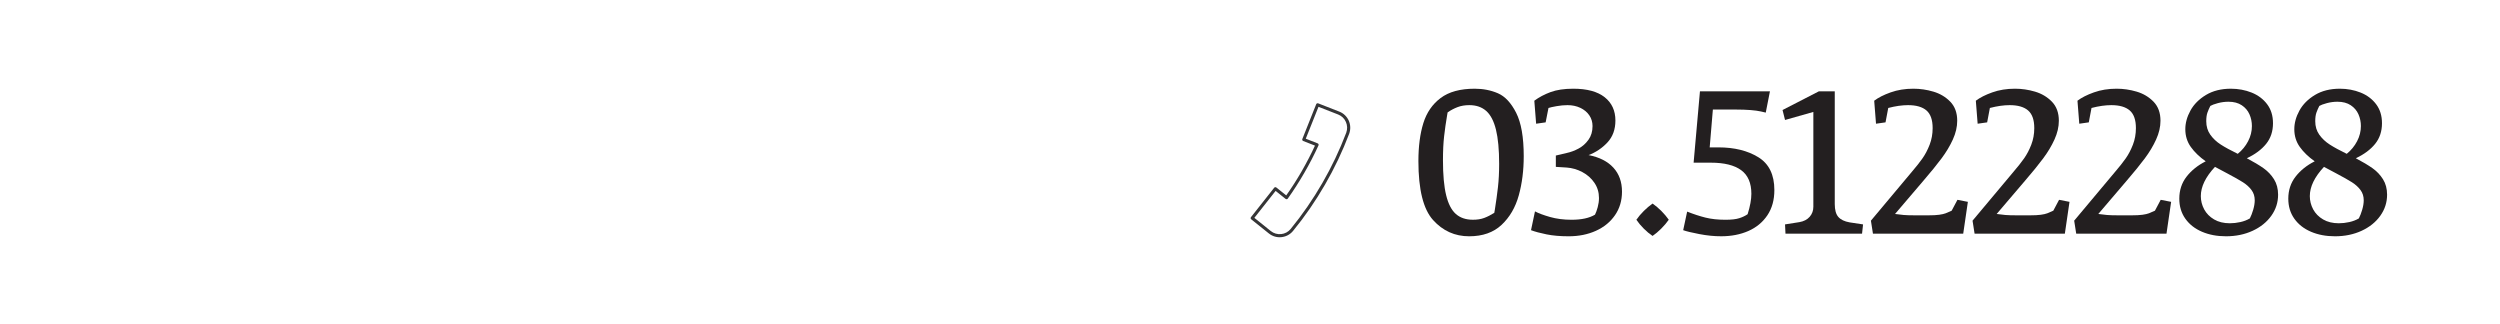
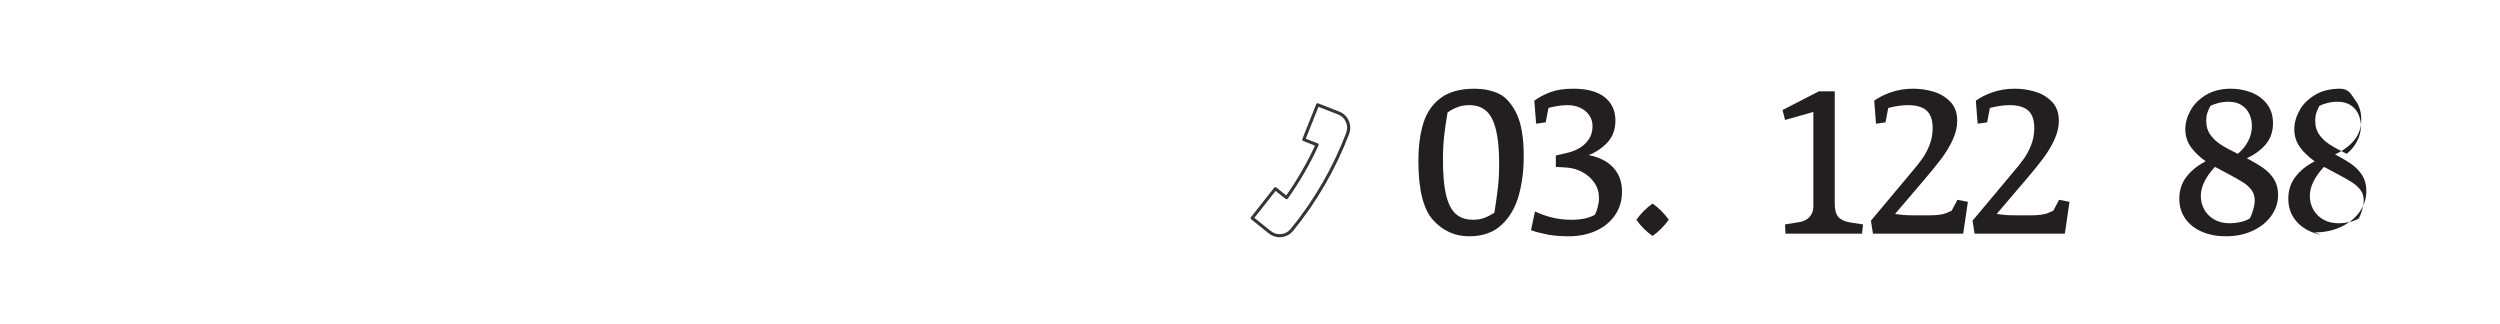
<svg xmlns="http://www.w3.org/2000/svg" version="1.1" id="Layer_1" x="0px" y="0px" width="291px" height="37.731px" viewBox="0 0 291 37.731" xml:space="preserve">
  <path fill-rule="evenodd" clip-rule="evenodd" fill="#353536" d="M148.304,21.867l-2.691,3.409c-0.063,0.08-0.049,0.192,0.029,0.253 l2.053,1.645c0.432,0.346,0.959,0.486,1.467,0.431c0.514-0.054,1.004-0.3,1.352-0.728c1.377-1.678,2.621-3.488,3.717-5.387 c1.096-1.893,2.039-3.879,2.811-5.914c0.191-0.516,0.16-1.065-0.045-1.53c-0.211-0.467-0.594-0.86-1.111-1.057l-2.447-0.958 c-0.096-0.036-0.203,0.014-0.236,0.106l0,0l-1.613,4.048c-0.037,0.088,0.012,0.194,0.104,0.23l1.369,0.535 c-0.459,1-0.982,1.998-1.541,2.975l-0.004,0.008c-0.559,0.972-1.164,1.916-1.799,2.813l-1.148-0.919 c-0.078-0.063-0.195-0.049-0.254,0.025L148.304,21.867z M146.007,25.357l2.475-3.137l1.158,0.93l0.01,0.004 c0.08,0.061,0.191,0.043,0.25-0.037c0.68-0.954,1.326-1.965,1.924-3.002l0.006-0.01c0.604-1.04,1.154-2.106,1.641-3.176l0.004-0.014 c0.039-0.094-0.01-0.195-0.102-0.23l-1.381-0.54l1.479-3.711l2.281,0.891c0.426,0.166,0.746,0.483,0.91,0.871 c0.172,0.381,0.195,0.828,0.039,1.254c-0.768,2.02-1.699,3.984-2.783,5.859c-1.082,1.88-2.318,3.669-3.684,5.342 c-0.283,0.35-0.688,0.553-1.104,0.596c-0.418,0.044-0.855-0.068-1.209-0.353L146.007,25.357z M153.47,16.93h0.004H153.47z" />
  <g>
    <path fill="#231F20" d="M166.809,25.612c-1.138-1.261-1.707-3.548-1.707-6.862c0-1.704,0.191-3.175,0.573-4.409 c0.383-1.235,1.055-2.213,2.018-2.934c0.962-0.721,2.282-1.081,3.961-1.081c0.984,0,1.888,0.178,2.71,0.534 c0.821,0.355,1.526,1.111,2.116,2.268c0.588,1.155,0.883,2.841,0.883,5.056c0,1.652-0.193,3.175-0.58,4.568 c-0.387,1.393-1.053,2.533-1.997,3.421c-0.945,0.888-2.204,1.331-3.777,1.331C169.347,27.504,167.947,26.874,166.809,25.612z M172.761,25.369c0.378-0.141,0.77-0.339,1.174-0.594c0.009-0.062,0.03-0.185,0.066-0.369c0.148-0.94,0.27-1.814,0.362-2.623 c0.092-0.809,0.138-1.71,0.138-2.703c0-1.652-0.123-2.979-0.369-3.981s-0.624-1.729-1.133-2.182 c-0.511-0.453-1.165-0.679-1.965-0.679c-0.51,0-0.967,0.076-1.371,0.23c-0.404,0.153-0.791,0.358-1.16,0.613l-0.053,0.303 c-0.149,0.879-0.269,1.707-0.355,2.485c-0.089,0.777-0.133,1.703-0.133,2.774c0,1.706,0.123,3.063,0.369,4.074 s0.622,1.74,1.128,2.188c0.505,0.448,1.167,0.673,1.983,0.673C171.944,25.58,172.383,25.51,172.761,25.369z" />
    <path fill="#231F20" d="M180.016,27.28c-0.738-0.149-1.34-0.312-1.806-0.487l0.462-2.189c0.412,0.221,0.995,0.438,1.746,0.653 c0.752,0.215,1.589,0.323,2.512,0.323c1.16,0,2.07-0.198,2.729-0.594c0.114-0.229,0.22-0.521,0.316-0.877 c0.097-0.355,0.146-0.709,0.146-1.061c0-0.66-0.178-1.251-0.534-1.773c-0.355-0.523-0.824-0.938-1.404-1.246 s-1.186-0.483-1.818-0.527l-1.266-0.079v-1.318l1.291-0.304c0.449-0.096,0.899-0.266,1.352-0.507 c0.453-0.242,0.838-0.582,1.154-1.022c0.316-0.438,0.475-0.971,0.475-1.595c0-0.466-0.126-0.884-0.376-1.253 c-0.251-0.369-0.598-0.658-1.042-0.869c-0.443-0.211-0.942-0.316-1.496-0.316c-0.404,0-0.828,0.039-1.272,0.118 c-0.443,0.079-0.758,0.149-0.942,0.211l-0.33,1.675l-1.107,0.158l-0.211-2.677c0.545-0.404,1.174-0.738,1.886-1.002 s1.595-0.396,2.649-0.396c1.6,0,2.817,0.33,3.652,0.988c0.835,0.66,1.252,1.565,1.252,2.717c0,1.037-0.31,1.887-0.929,2.551 c-0.62,0.663-1.352,1.153-2.195,1.47c1.257,0.246,2.219,0.734,2.888,1.464c0.667,0.729,1.002,1.66,1.002,2.795 c0,1.037-0.271,1.948-0.812,2.735c-0.54,0.786-1.281,1.393-2.222,1.819c-0.94,0.426-1.999,0.639-3.177,0.639 C181.611,27.504,180.754,27.43,180.016,27.28z" />
    <path fill="#231F20" d="M191.331,26.607c-0.334-0.333-0.619-0.676-0.857-1.027c0.238-0.344,0.523-0.682,0.857-1.016 s0.677-0.624,1.028-0.87c0.352,0.246,0.692,0.534,1.021,0.863c0.33,0.33,0.617,0.671,0.864,1.022 c-0.247,0.352-0.537,0.694-0.871,1.027c-0.334,0.335-0.672,0.62-1.015,0.857C192.008,27.228,191.665,26.942,191.331,26.607z" />
-     <path fill="#231F20" d="M197.802,27.247c-0.893-0.171-1.519-0.323-1.879-0.454l0.462-2.162c0.755,0.299,1.467,0.531,2.135,0.698 s1.441,0.251,2.32,0.251c0.703,0,1.244-0.062,1.622-0.186c0.378-0.122,0.698-0.276,0.962-0.461 c0.291-0.932,0.436-1.723,0.436-2.373c0-1.257-0.397-2.176-1.193-2.756c-0.795-0.58-1.971-0.869-3.526-0.869h-2.004l0.738-8.307 h8.147l-0.488,2.479c-0.062-0.017-0.248-0.061-0.56-0.131c-0.313-0.07-0.715-0.126-1.206-0.165c-0.493-0.04-1.073-0.06-1.74-0.06 h-2.65l-0.369,4.403h1.016c1.854,0,3.403,0.382,4.646,1.147c1.244,0.764,1.865,2.039,1.865,3.822c0,1.152-0.272,2.132-0.816,2.94 c-0.546,0.809-1.284,1.417-2.215,1.826c-0.933,0.408-1.982,0.612-3.151,0.612C199.544,27.504,198.693,27.419,197.802,27.247z" />
    <path fill="#231F20" d="M207.778,26.12l1.675-0.264c0.509-0.088,0.907-0.294,1.192-0.62c0.286-0.324,0.429-0.716,0.429-1.173 V13.029l-3.296,0.936l-0.29-1.16l4.232-2.176h1.846v13.118c0,0.686,0.138,1.187,0.415,1.503c0.276,0.316,0.714,0.527,1.312,0.633 l1.568,0.237l-0.118,1.081h-8.912L207.778,26.12z" />
    <path fill="#231F20" d="M217.774,25.686l4.772-5.695c0.492-0.571,0.9-1.088,1.226-1.55c0.325-0.461,0.604-0.993,0.838-1.595 c0.232-0.603,0.35-1.246,0.35-1.932c0-0.958-0.24-1.644-0.719-2.057c-0.479-0.413-1.193-0.619-2.143-0.619 c-0.694,0-1.463,0.109-2.307,0.329l-0.316,1.675l-1.107,0.158l-0.211-2.677c0.475-0.36,1.111-0.684,1.911-0.969 c0.8-0.286,1.683-0.429,2.649-0.429c0.782,0,1.561,0.114,2.334,0.343s1.428,0.62,1.965,1.173c0.535,0.555,0.804,1.293,0.804,2.215 c0,0.713-0.169,1.439-0.508,2.183c-0.338,0.742-0.777,1.477-1.318,2.201c-0.54,0.726-1.245,1.594-2.116,2.604l-3.295,3.862 c0.359,0.053,0.696,0.093,1.008,0.118c0.313,0.027,0.758,0.04,1.338,0.04h1.543c0.51,0,0.925-0.021,1.246-0.065 c0.32-0.044,0.573-0.102,0.758-0.172s0.417-0.172,0.699-0.303l0.672-1.266l1.213,0.236l-0.541,3.705h-10.507L217.774,25.686z" />
    <path fill="#231F20" d="M229.604,25.686l4.772-5.695c0.492-0.571,0.9-1.088,1.226-1.55c0.325-0.461,0.604-0.993,0.838-1.595 c0.232-0.603,0.35-1.246,0.35-1.932c0-0.958-0.24-1.644-0.719-2.057c-0.479-0.413-1.193-0.619-2.143-0.619 c-0.694,0-1.463,0.109-2.307,0.329l-0.316,1.675l-1.107,0.158l-0.211-2.677c0.475-0.36,1.111-0.684,1.911-0.969 c0.8-0.286,1.683-0.429,2.649-0.429c0.782,0,1.561,0.114,2.334,0.343s1.428,0.62,1.965,1.173c0.535,0.555,0.804,1.293,0.804,2.215 c0,0.713-0.169,1.439-0.508,2.183c-0.338,0.742-0.777,1.477-1.318,2.201c-0.54,0.726-1.245,1.594-2.116,2.604l-3.295,3.862 c0.359,0.053,0.696,0.093,1.008,0.118c0.313,0.027,0.758,0.04,1.338,0.04h1.543c0.51,0,0.925-0.021,1.246-0.065 c0.32-0.044,0.573-0.102,0.758-0.172s0.417-0.172,0.699-0.303l0.672-1.266l1.213,0.236l-0.541,3.705h-10.507L229.604,25.686z" />
-     <path fill="#231F20" d="M241.434,25.686l4.772-5.695c0.492-0.571,0.9-1.088,1.226-1.55c0.325-0.461,0.604-0.993,0.838-1.595 c0.232-0.603,0.35-1.246,0.35-1.932c0-0.958-0.24-1.644-0.719-2.057c-0.479-0.413-1.193-0.619-2.143-0.619 c-0.694,0-1.463,0.109-2.307,0.329l-0.316,1.675l-1.107,0.158l-0.211-2.677c0.475-0.36,1.111-0.684,1.911-0.969 c0.8-0.286,1.683-0.429,2.649-0.429c0.782,0,1.561,0.114,2.334,0.343s1.428,0.62,1.965,1.173c0.535,0.555,0.804,1.293,0.804,2.215 c0,0.713-0.169,1.439-0.508,2.183c-0.338,0.742-0.777,1.477-1.318,2.201c-0.54,0.726-1.245,1.594-2.116,2.604l-3.295,3.862 c0.359,0.053,0.696,0.093,1.008,0.118c0.313,0.027,0.758,0.04,1.338,0.04h1.543c0.51,0,0.925-0.021,1.246-0.065 c0.32-0.044,0.573-0.102,0.758-0.172s0.417-0.172,0.699-0.303l0.672-1.266l1.213,0.236l-0.541,3.705h-10.507L241.434,25.686z" />
    <path fill="#231F20" d="M256.314,26.977c-0.822-0.351-1.468-0.856-1.938-1.516c-0.47-0.659-0.705-1.438-0.705-2.334 c0-0.983,0.281-1.839,0.844-2.563c0.563-0.726,1.305-1.32,2.229-1.786c-0.73-0.519-1.308-1.077-1.734-1.675 c-0.426-0.598-0.639-1.283-0.639-2.057c0-0.729,0.199-1.457,0.6-2.182c0.399-0.726,1.002-1.329,1.806-1.813 c0.805-0.482,1.769-0.725,2.894-0.725c0.861,0,1.666,0.149,2.413,0.448s1.349,0.749,1.806,1.352 c0.457,0.602,0.686,1.343,0.686,2.222c0,0.94-0.266,1.74-0.797,2.398c-0.532,0.66-1.281,1.218-2.248,1.675 c0.8,0.422,1.448,0.809,1.944,1.16c0.497,0.352,0.903,0.78,1.22,1.285c0.316,0.506,0.475,1.105,0.475,1.8 c0,0.896-0.264,1.714-0.791,2.452s-1.252,1.32-2.176,1.747c-0.922,0.426-1.955,0.639-3.098,0.639 C258.065,27.504,257.136,27.328,256.314,26.977z M260.776,25.85c0.413-0.092,0.782-0.234,1.107-0.428 c0.141-0.272,0.271-0.609,0.39-1.009c0.118-0.4,0.178-0.767,0.178-1.101c0-0.457-0.125-0.855-0.376-1.193 c-0.25-0.339-0.582-0.64-0.995-0.903s-1.028-0.61-1.846-1.042c-0.501-0.254-0.972-0.505-1.411-0.751 c-1.099,1.178-1.647,2.312-1.647,3.401c0,0.545,0.13,1.06,0.389,1.543c0.26,0.483,0.644,0.874,1.153,1.173s1.121,0.448,1.833,0.448 C259.955,25.988,260.363,25.942,260.776,25.85z M261.68,16.437c0.295-0.566,0.442-1.153,0.442-1.76c0-0.483-0.095-0.94-0.284-1.371 c-0.188-0.431-0.487-0.782-0.896-1.055c-0.408-0.272-0.925-0.409-1.549-0.409c-0.422,0-0.835,0.056-1.239,0.165 c-0.404,0.11-0.694,0.218-0.87,0.323c-0.132,0.255-0.244,0.512-0.336,0.771c-0.093,0.259-0.139,0.596-0.139,1.008 c0,0.607,0.158,1.132,0.475,1.576c0.316,0.443,0.721,0.824,1.213,1.141s1.151,0.677,1.978,1.08 C260.983,17.494,261.386,17.004,261.68,16.437z" />
-     <path fill="#231F20" d="M269.001,26.977c-0.822-0.351-1.468-0.856-1.938-1.516c-0.47-0.659-0.705-1.438-0.705-2.334 c0-0.983,0.281-1.839,0.844-2.563c0.563-0.726,1.305-1.32,2.229-1.786c-0.73-0.519-1.308-1.077-1.734-1.675 c-0.426-0.598-0.639-1.283-0.639-2.057c0-0.729,0.199-1.457,0.6-2.182c0.399-0.726,1.002-1.329,1.806-1.813 c0.805-0.482,1.769-0.725,2.894-0.725c0.861,0,1.666,0.149,2.413,0.448s1.349,0.749,1.806,1.352 c0.457,0.602,0.686,1.343,0.686,2.222c0,0.94-0.266,1.74-0.797,2.398c-0.532,0.66-1.281,1.218-2.248,1.675 c0.8,0.422,1.448,0.809,1.944,1.16c0.497,0.352,0.903,0.78,1.22,1.285c0.316,0.506,0.475,1.105,0.475,1.8 c0,0.896-0.264,1.714-0.791,2.452s-1.252,1.32-2.176,1.747c-0.922,0.426-1.955,0.639-3.098,0.639 C270.752,27.504,269.822,27.328,269.001,26.977z M273.463,25.85c0.413-0.092,0.782-0.234,1.107-0.428 c0.141-0.272,0.271-0.609,0.39-1.009c0.118-0.4,0.178-0.767,0.178-1.101c0-0.457-0.125-0.855-0.376-1.193 c-0.25-0.339-0.582-0.64-0.995-0.903s-1.028-0.61-1.846-1.042c-0.501-0.254-0.972-0.505-1.411-0.751 c-1.099,1.178-1.647,2.312-1.647,3.401c0,0.545,0.13,1.06,0.389,1.543c0.26,0.483,0.644,0.874,1.153,1.173s1.121,0.448,1.833,0.448 C272.642,25.988,273.05,25.942,273.463,25.85z M274.366,16.437c0.295-0.566,0.442-1.153,0.442-1.76c0-0.483-0.095-0.94-0.284-1.371 c-0.188-0.431-0.487-0.782-0.896-1.055c-0.408-0.272-0.925-0.409-1.549-0.409c-0.422,0-0.835,0.056-1.239,0.165 c-0.404,0.11-0.694,0.218-0.87,0.323c-0.132,0.255-0.244,0.512-0.336,0.771c-0.093,0.259-0.139,0.596-0.139,1.008 c0,0.607,0.158,1.132,0.475,1.576c0.316,0.443,0.721,0.824,1.213,1.141s1.151,0.677,1.978,1.08 C273.67,17.494,274.072,17.004,274.366,16.437z" />
+     <path fill="#231F20" d="M269.001,26.977c-0.822-0.351-1.468-0.856-1.938-1.516c-0.47-0.659-0.705-1.438-0.705-2.334 c0-0.983,0.281-1.839,0.844-2.563c0.563-0.726,1.305-1.32,2.229-1.786c-0.73-0.519-1.308-1.077-1.734-1.675 c-0.426-0.598-0.639-1.283-0.639-2.057c0-0.729,0.199-1.457,0.6-2.182c0.399-0.726,1.002-1.329,1.806-1.813 c0.805-0.482,1.769-0.725,2.894-0.725s1.349,0.749,1.806,1.352 c0.457,0.602,0.686,1.343,0.686,2.222c0,0.94-0.266,1.74-0.797,2.398c-0.532,0.66-1.281,1.218-2.248,1.675 c0.8,0.422,1.448,0.809,1.944,1.16c0.497,0.352,0.903,0.78,1.22,1.285c0.316,0.506,0.475,1.105,0.475,1.8 c0,0.896-0.264,1.714-0.791,2.452s-1.252,1.32-2.176,1.747c-0.922,0.426-1.955,0.639-3.098,0.639 C270.752,27.504,269.822,27.328,269.001,26.977z M273.463,25.85c0.413-0.092,0.782-0.234,1.107-0.428 c0.141-0.272,0.271-0.609,0.39-1.009c0.118-0.4,0.178-0.767,0.178-1.101c0-0.457-0.125-0.855-0.376-1.193 c-0.25-0.339-0.582-0.64-0.995-0.903s-1.028-0.61-1.846-1.042c-0.501-0.254-0.972-0.505-1.411-0.751 c-1.099,1.178-1.647,2.312-1.647,3.401c0,0.545,0.13,1.06,0.389,1.543c0.26,0.483,0.644,0.874,1.153,1.173s1.121,0.448,1.833,0.448 C272.642,25.988,273.05,25.942,273.463,25.85z M274.366,16.437c0.295-0.566,0.442-1.153,0.442-1.76c0-0.483-0.095-0.94-0.284-1.371 c-0.188-0.431-0.487-0.782-0.896-1.055c-0.408-0.272-0.925-0.409-1.549-0.409c-0.422,0-0.835,0.056-1.239,0.165 c-0.404,0.11-0.694,0.218-0.87,0.323c-0.132,0.255-0.244,0.512-0.336,0.771c-0.093,0.259-0.139,0.596-0.139,1.008 c0,0.607,0.158,1.132,0.475,1.576c0.316,0.443,0.721,0.824,1.213,1.141s1.151,0.677,1.978,1.08 C273.67,17.494,274.072,17.004,274.366,16.437z" />
  </g>
</svg>